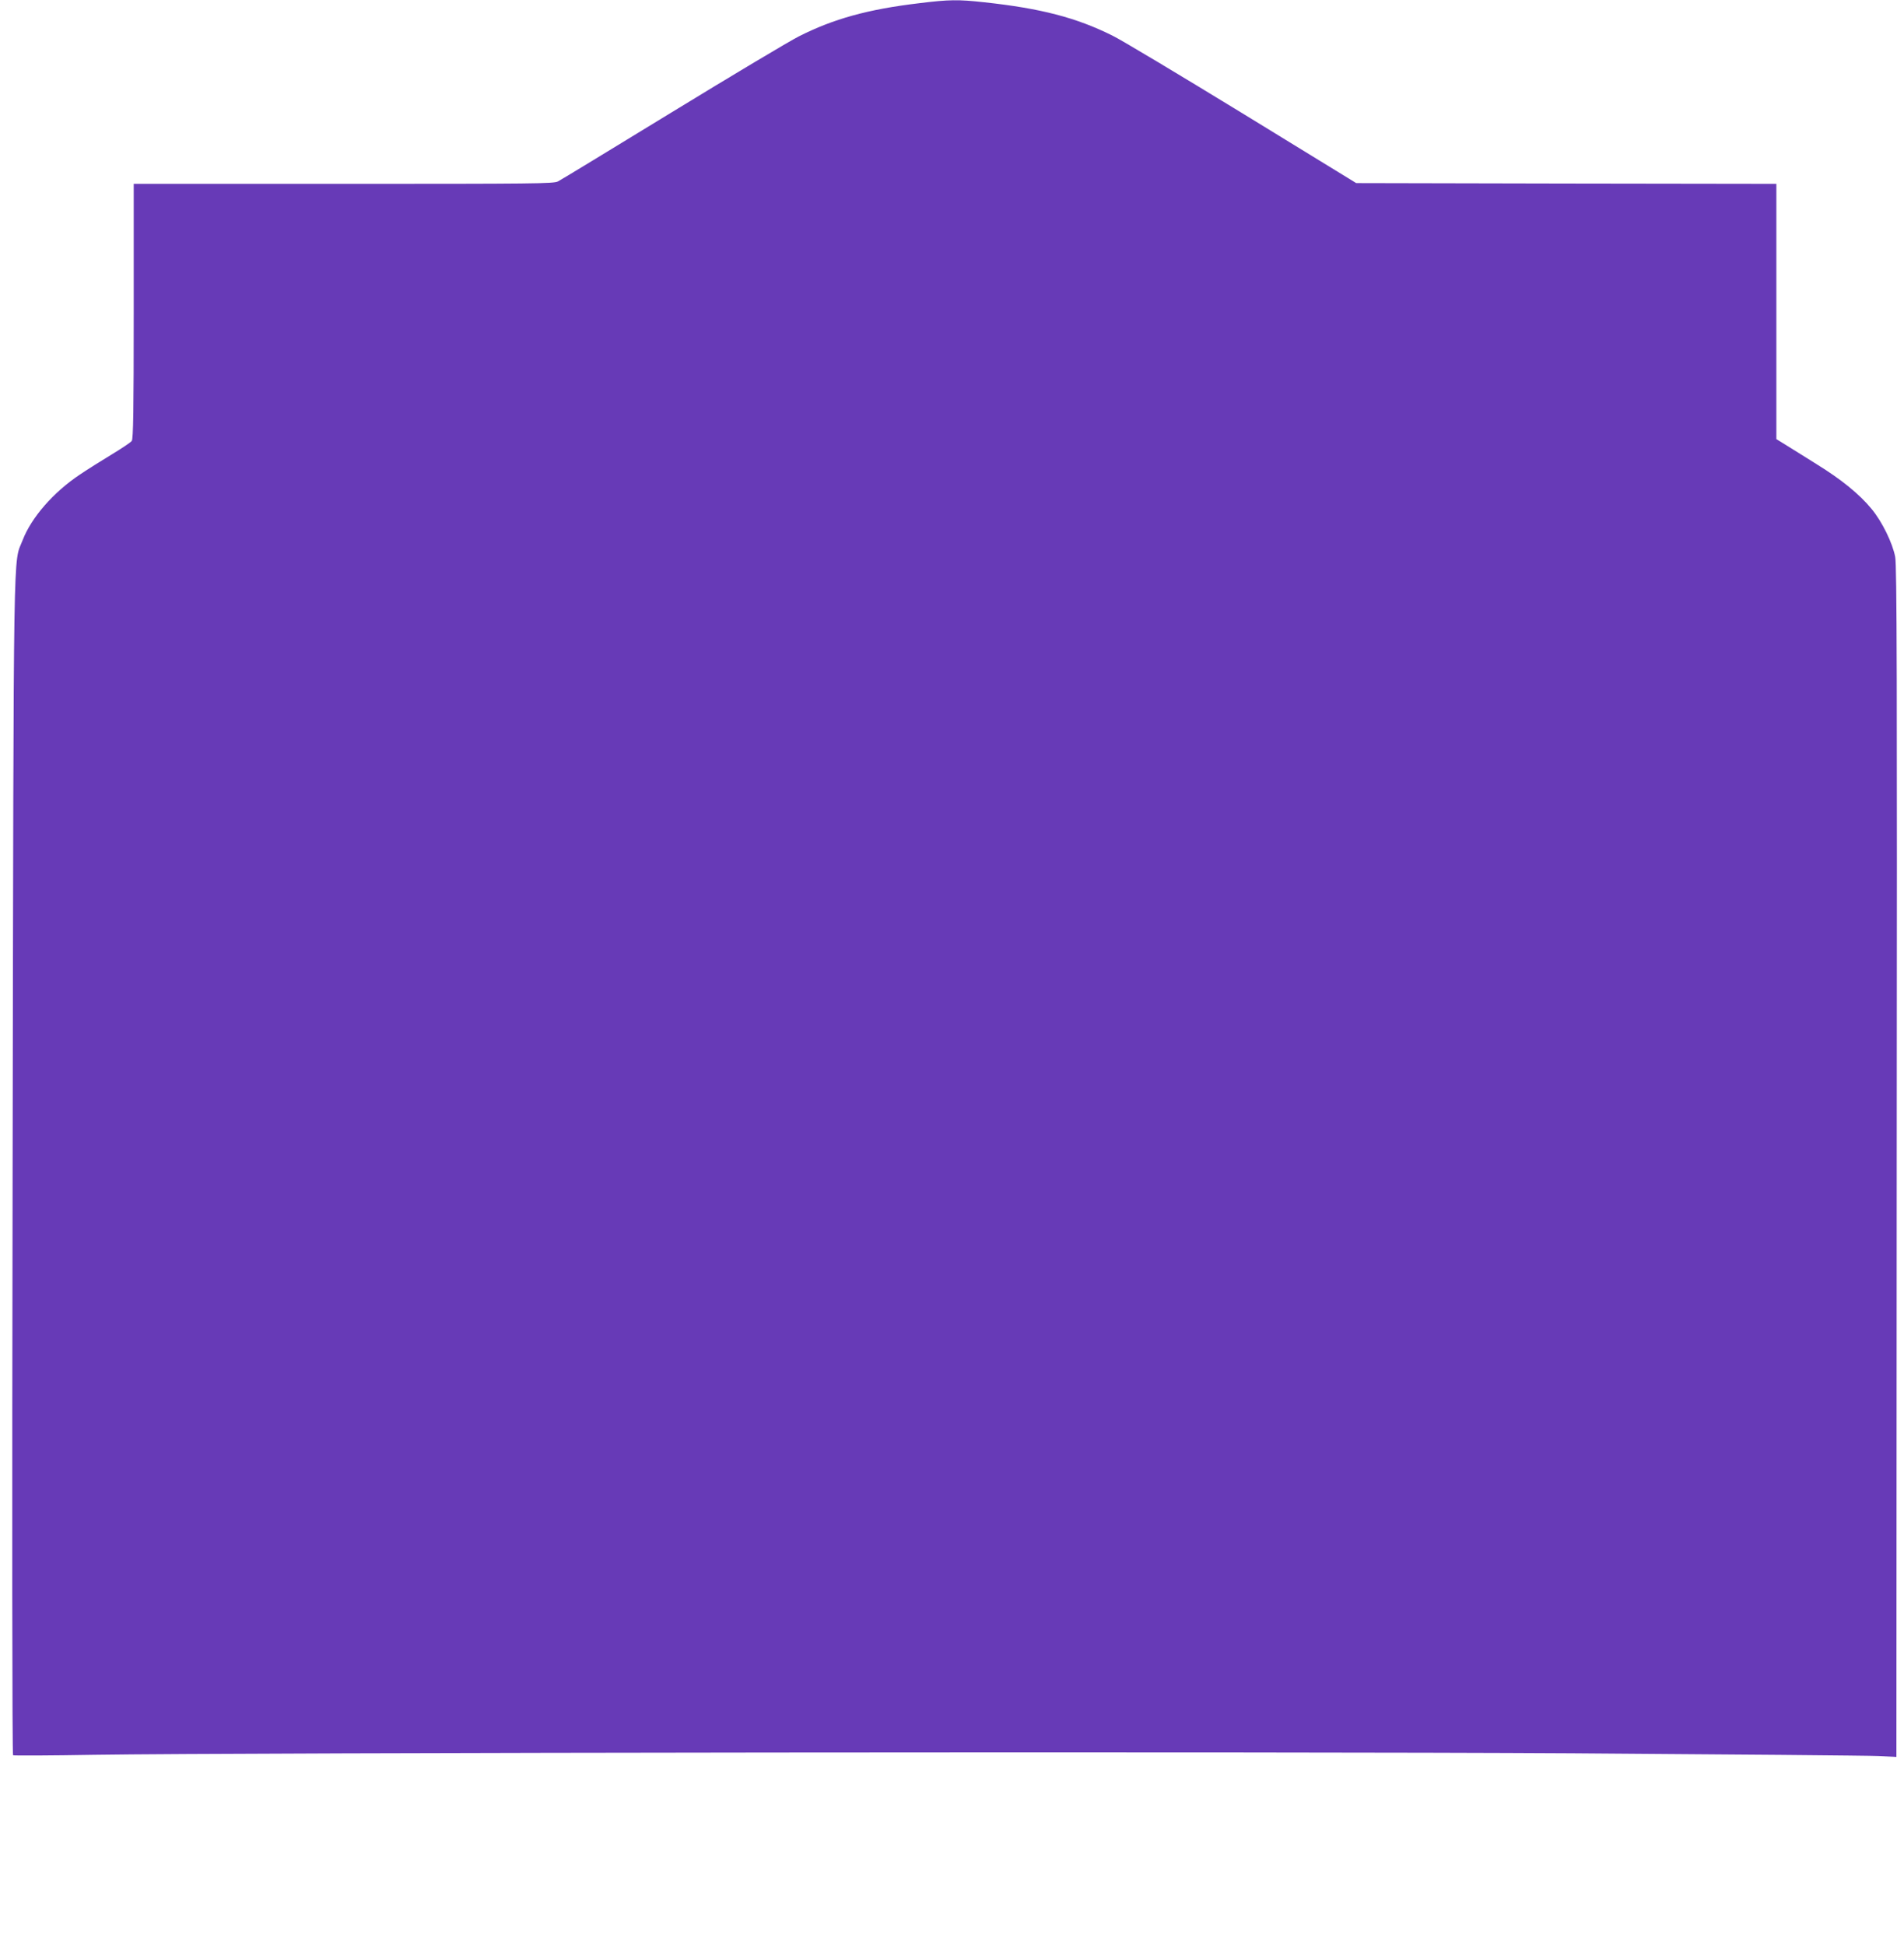
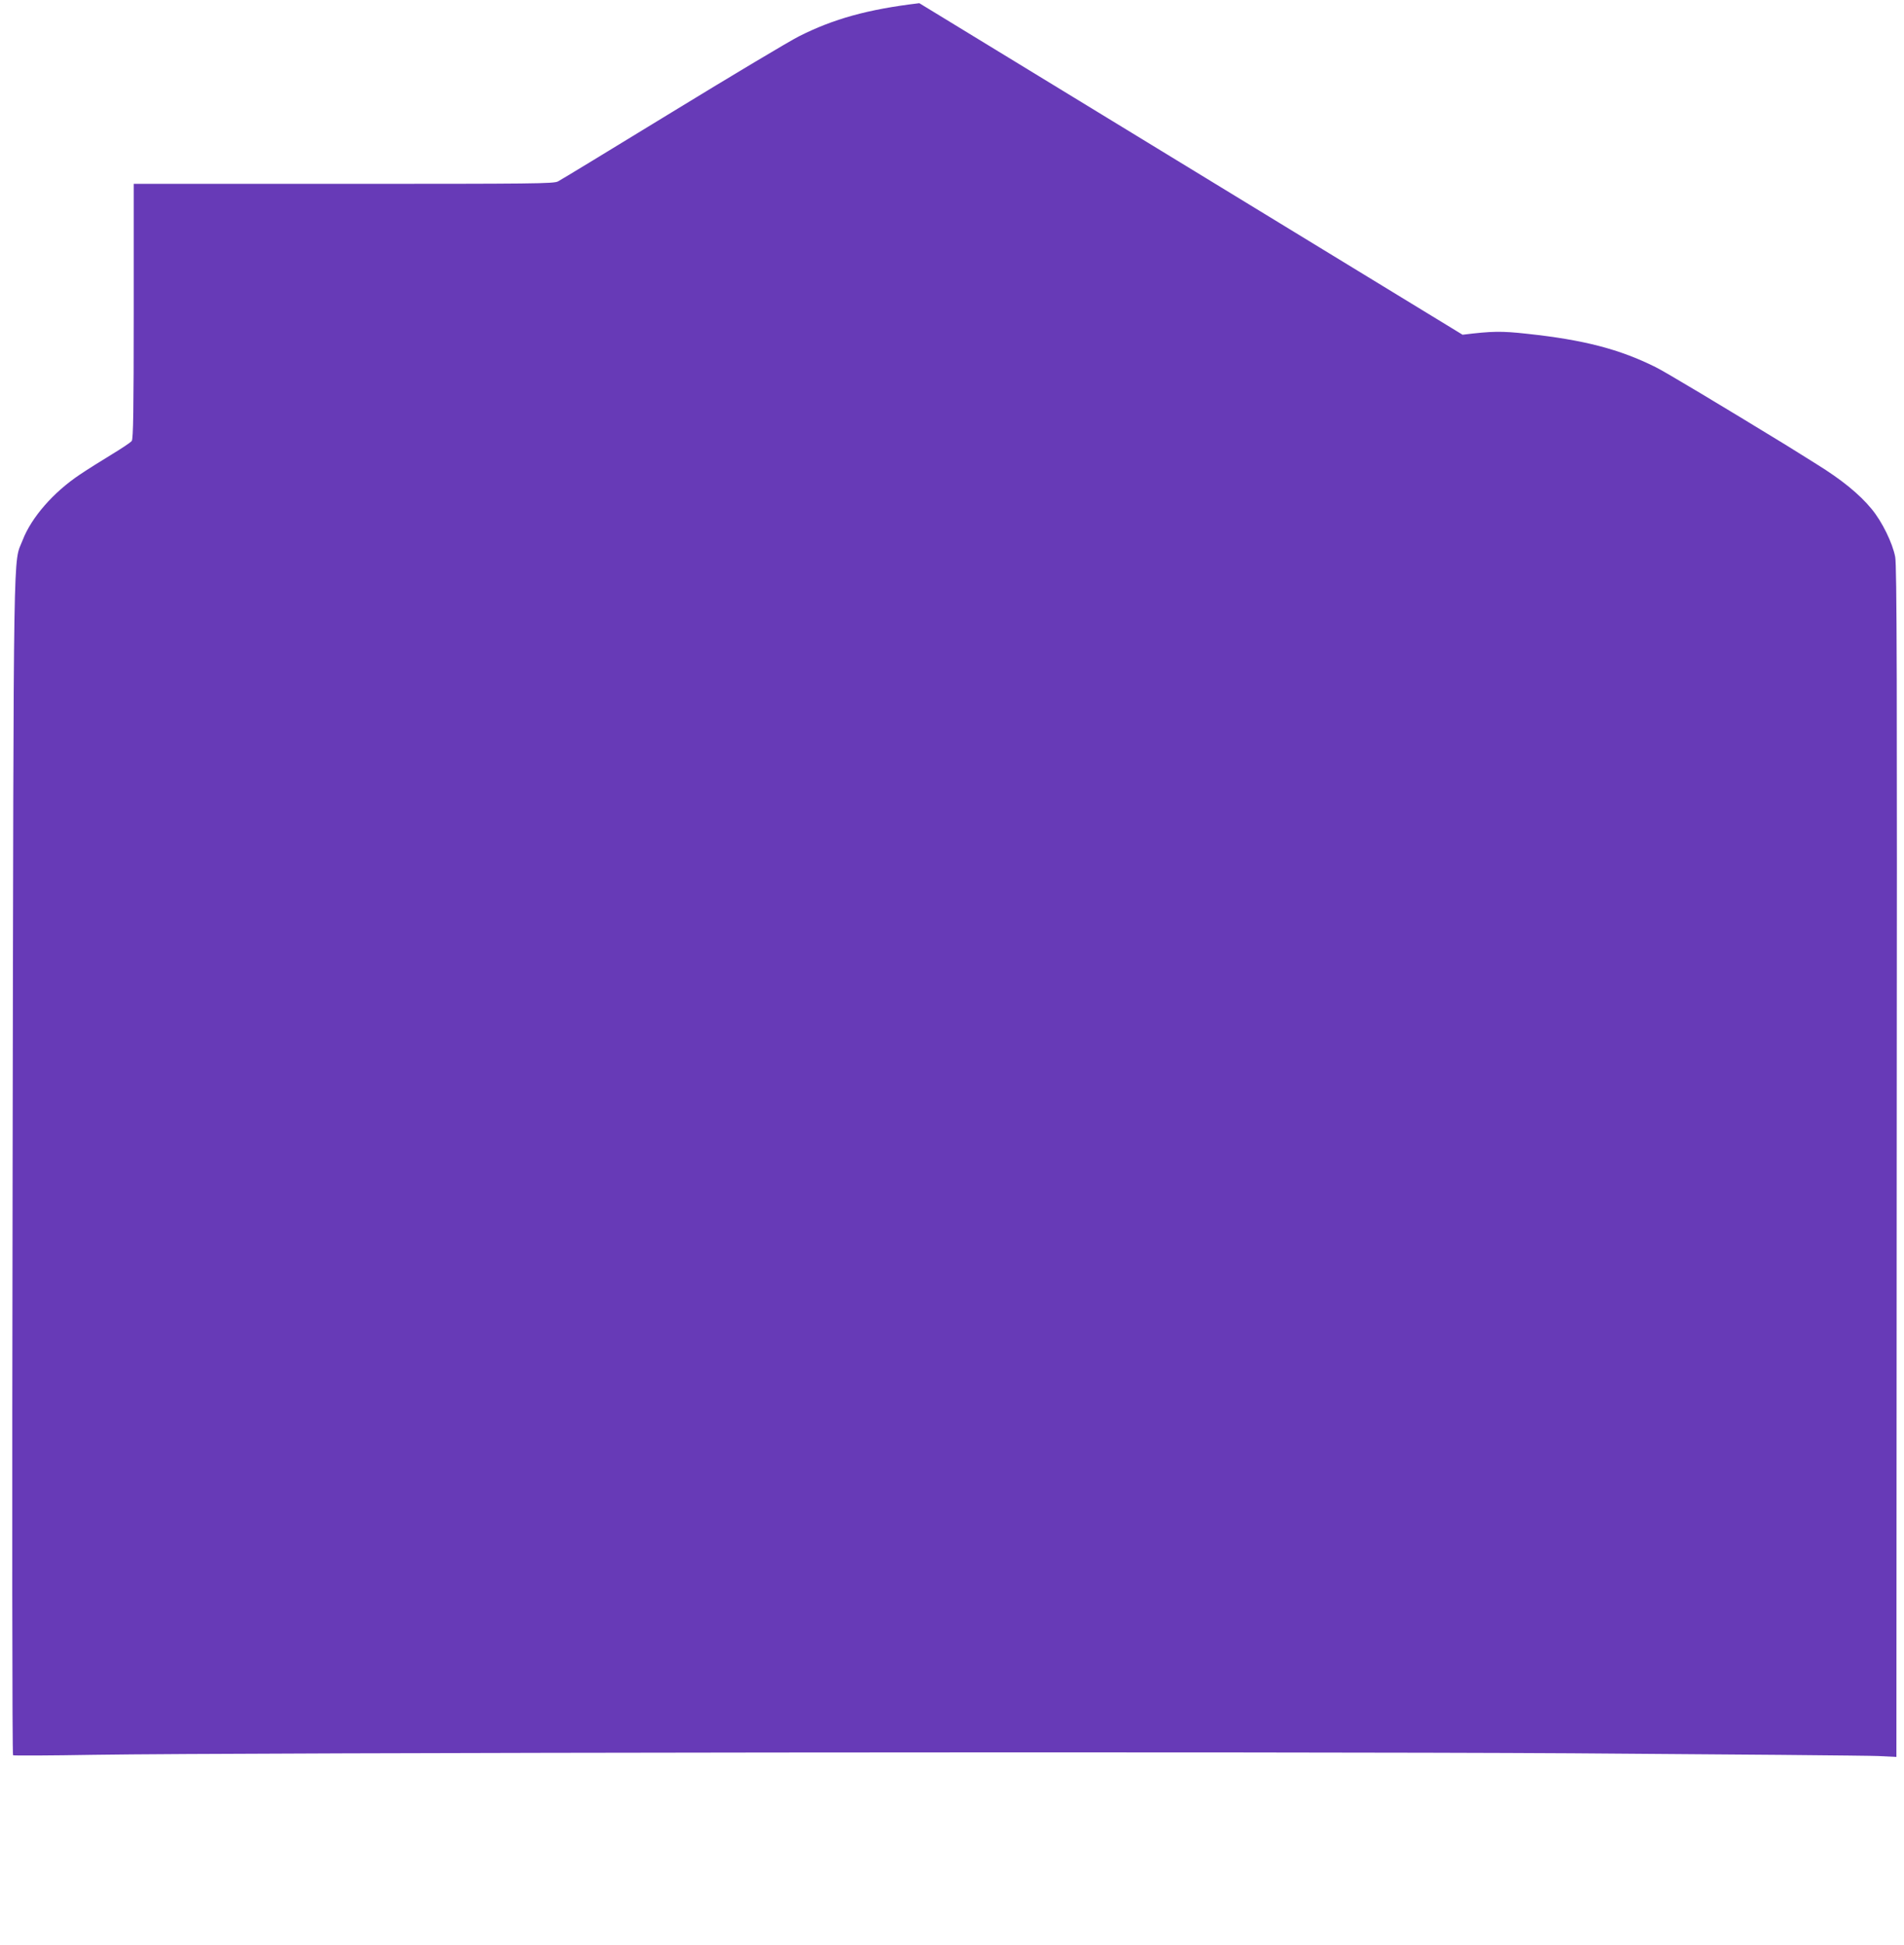
<svg xmlns="http://www.w3.org/2000/svg" version="1.0" width="1253pt" height="1280pt" viewBox="0 0 1253 1280" preserveAspectRatio="xMidYMid meet">
  <g transform="translate(0,1280) scale(0.1,-0.1)" fill="#673ab7" stroke="none">
-     <path d="M6050 12779 c-338 -40 -565 -103 -794 -219 -61 -31 -435 -254 -832 -497 -396 -242 -734 -448 -752 -457 -28 -15 -156 -16 -1412 -16 l-1380 0 0 -838 c0 -655 -3 -842 -13 -854 -6 -9 -66 -49 -132 -89 -66 -40 -160 -99 -209 -132 -175 -117 -319 -282 -377 -432 -63 -163 -59 126 -66 -4121 -4 -2339 -3 -3873 3 -3876 5 -3 245 -2 534 3 980 15 7708 22 9725 10 1045 -7 1953 -15 2017 -18 l118 -6 2 3914 c3 3194 1 3927 -10 3984 -17 90 -86 232 -155 315 -79 97 -200 195 -362 295 -79 50 -172 107 -205 128 l-60 37 0 840 0 840 -1382 2 -1383 3 -750 460 c-412 252 -797 483 -855 511 -237 118 -472 179 -843 219 -172 19 -231 18 -427 -6z" />
+     <path d="M6050 12779 c-338 -40 -565 -103 -794 -219 -61 -31 -435 -254 -832 -497 -396 -242 -734 -448 -752 -457 -28 -15 -156 -16 -1412 -16 l-1380 0 0 -838 c0 -655 -3 -842 -13 -854 -6 -9 -66 -49 -132 -89 -66 -40 -160 -99 -209 -132 -175 -117 -319 -282 -377 -432 -63 -163 -59 126 -66 -4121 -4 -2339 -3 -3873 3 -3876 5 -3 245 -2 534 3 980 15 7708 22 9725 10 1045 -7 1953 -15 2017 -18 l118 -6 2 3914 c3 3194 1 3927 -10 3984 -17 90 -86 232 -155 315 -79 97 -200 195 -362 295 -79 50 -172 107 -205 128 c-412 252 -797 483 -855 511 -237 118 -472 179 -843 219 -172 19 -231 18 -427 -6z" />
  </g>
</svg>